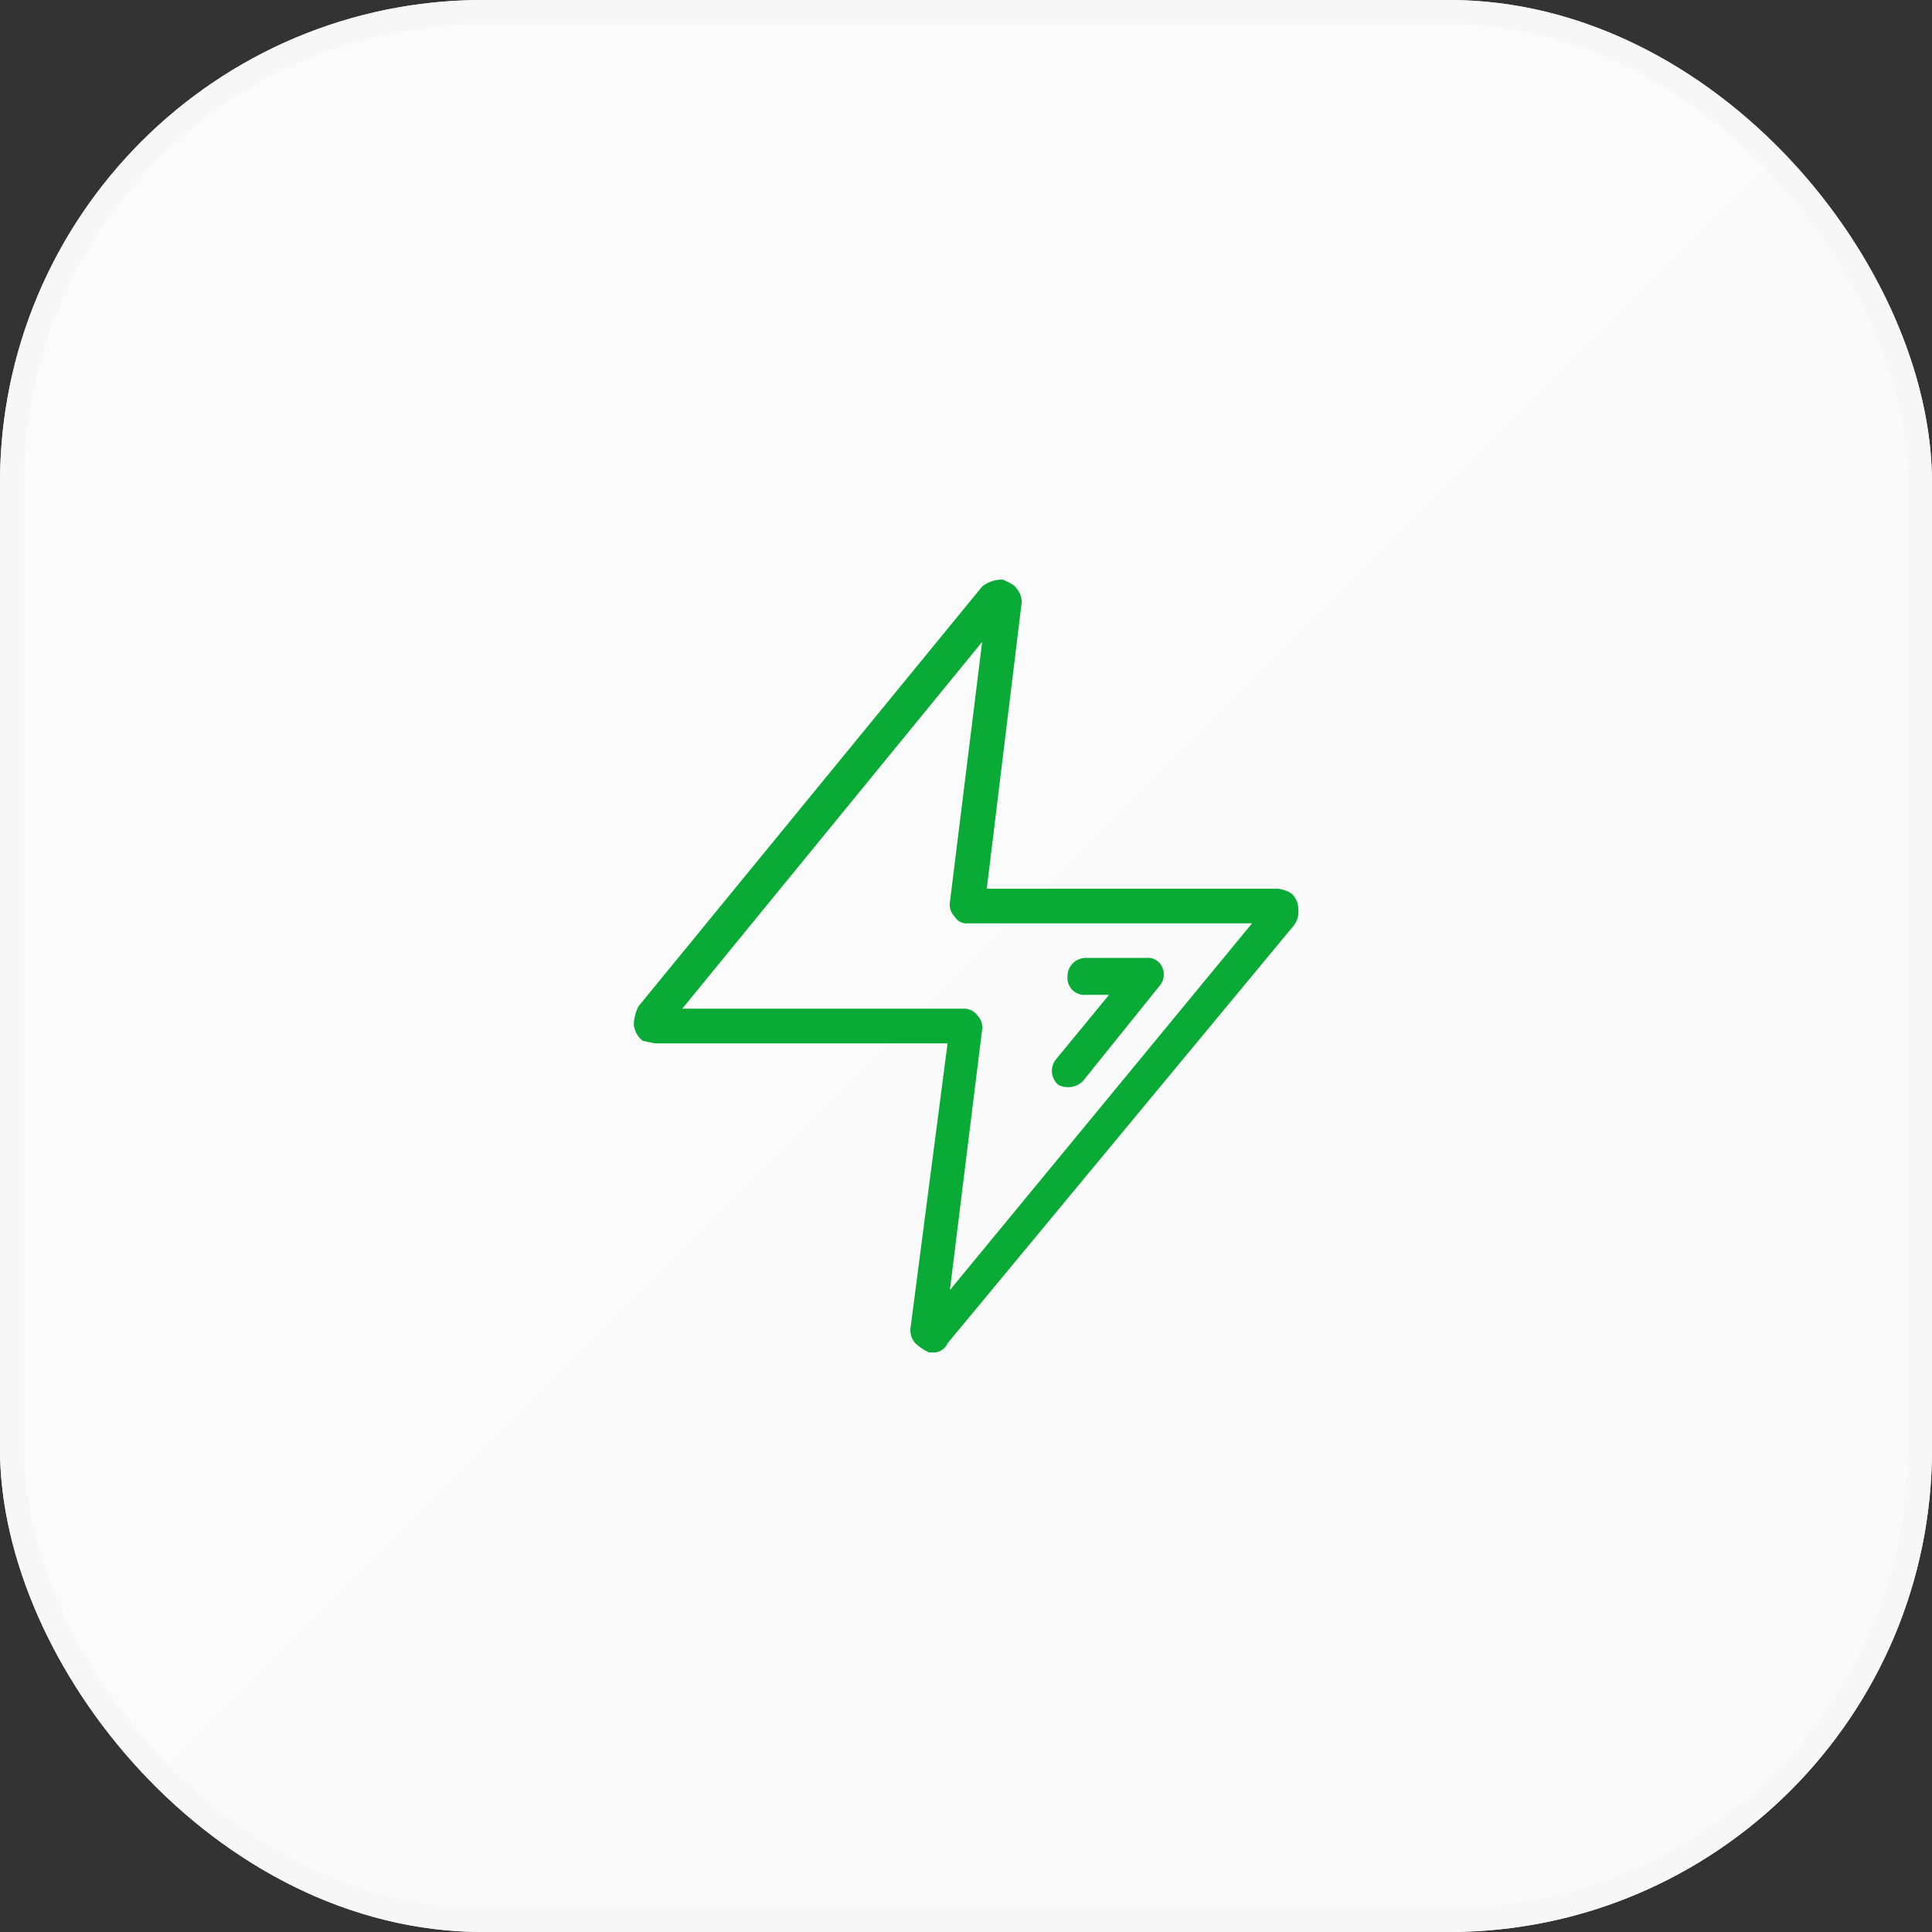
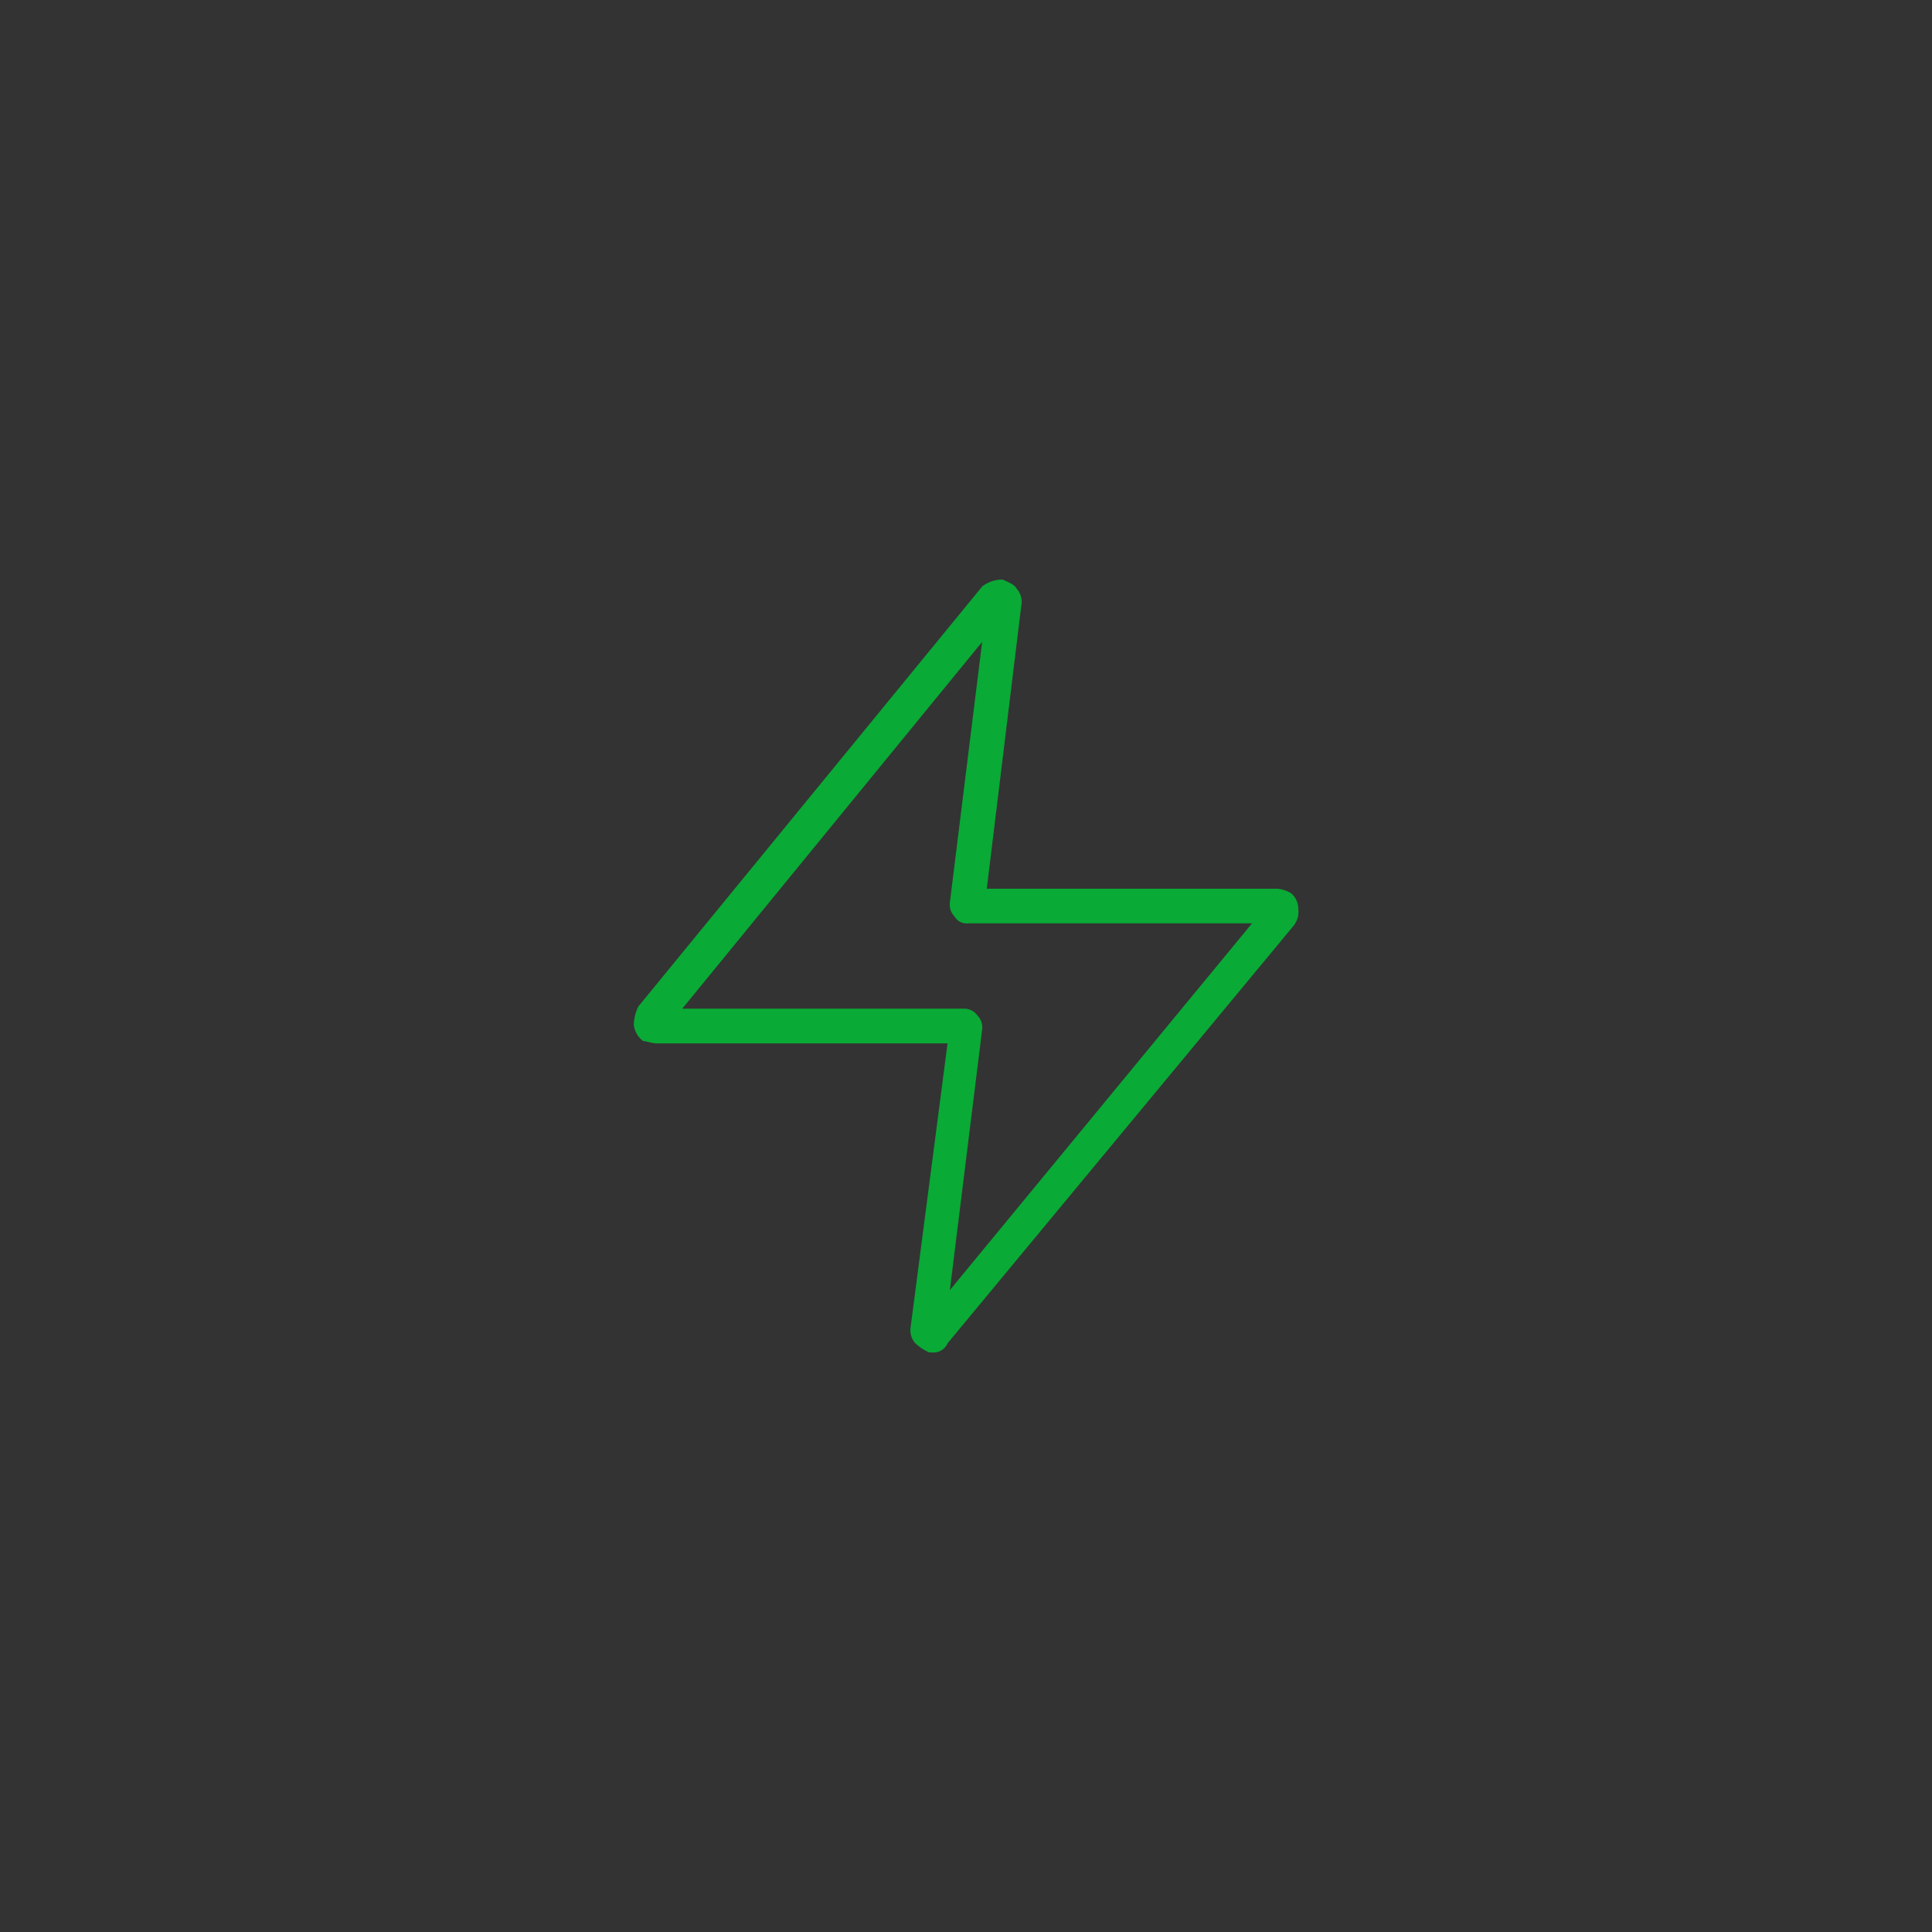
<svg xmlns="http://www.w3.org/2000/svg" width="80" height="80" viewBox="0 0 80 80">
  <rect x="0" y="0" width="80" height="80" fill="#333333" stroke="none" />
  <defs>
    <style>.a{stroke:#f7f7f7;fill:url(#a);}.b{fill:#09aa36;}.c{stroke:none;}.d{fill:none;}</style>
    <linearGradient id="a" x2="1" y2="1" gradientUnits="objectBoundingBox">
      <stop offset="0" stop-color="#fbfbfb" />
      <stop offset="1" stop-color="#fafafa" />
    </linearGradient>
  </defs>
  <g transform="translate(-212 -1012)">
    <g class="a" transform="translate(212 1012)">
-       <rect class="c" width="80" height="80" rx="20" />
-       <rect class="d" x="0.5" y="0.5" width="79" height="79" rx="19.5" />
-     </g>
+       </g>
    <g transform="translate(238.245 1036)">
      <path class="b" d="M27.224,12.991a1.358,1.358,0,0,0-.573-.191H14.615L16.048,1.051a.806.806,0,0,0-.191-.669C15.761.191,15.475.1,15.284,0a1.333,1.333,0,0,0-.86.287L.191,17.672A1.8,1.8,0,0,0,0,18.436a.967.967,0,0,0,.382.669c.1,0,.382.1.573.1H12.991L11.463,30.949a.806.806,0,0,0,.191.669,2,2,0,0,0,.573.382h.1a.64.64,0,0,0,.669-.382l14.328-17.29a.909.909,0,0,0,.191-.669A.867.867,0,0,0,27.224,12.991ZM13.087,29.421l1.337-10.794a.7.7,0,0,0-.191-.573.681.681,0,0,0-.573-.287H2.006L14.424,2.579,13.087,13.373a.7.7,0,0,0,.191.573.578.578,0,0,0,.573.287H25.6Z" />
-       <path class="b" d="M18.865,21.749a.826.826,0,0,0,.573-.287l3.152-3.916a.721.721,0,0,0,.1-.764.64.64,0,0,0-.669-.382H19.534a.753.753,0,0,0-.764.764.7.7,0,0,0,.764.764h.955l-2.2,2.675a.756.756,0,0,0,.1,1.051A.861.861,0,0,0,18.865,21.749Z" transform="translate(-0.811 -0.734)" />
    </g>
  </g>
</svg>